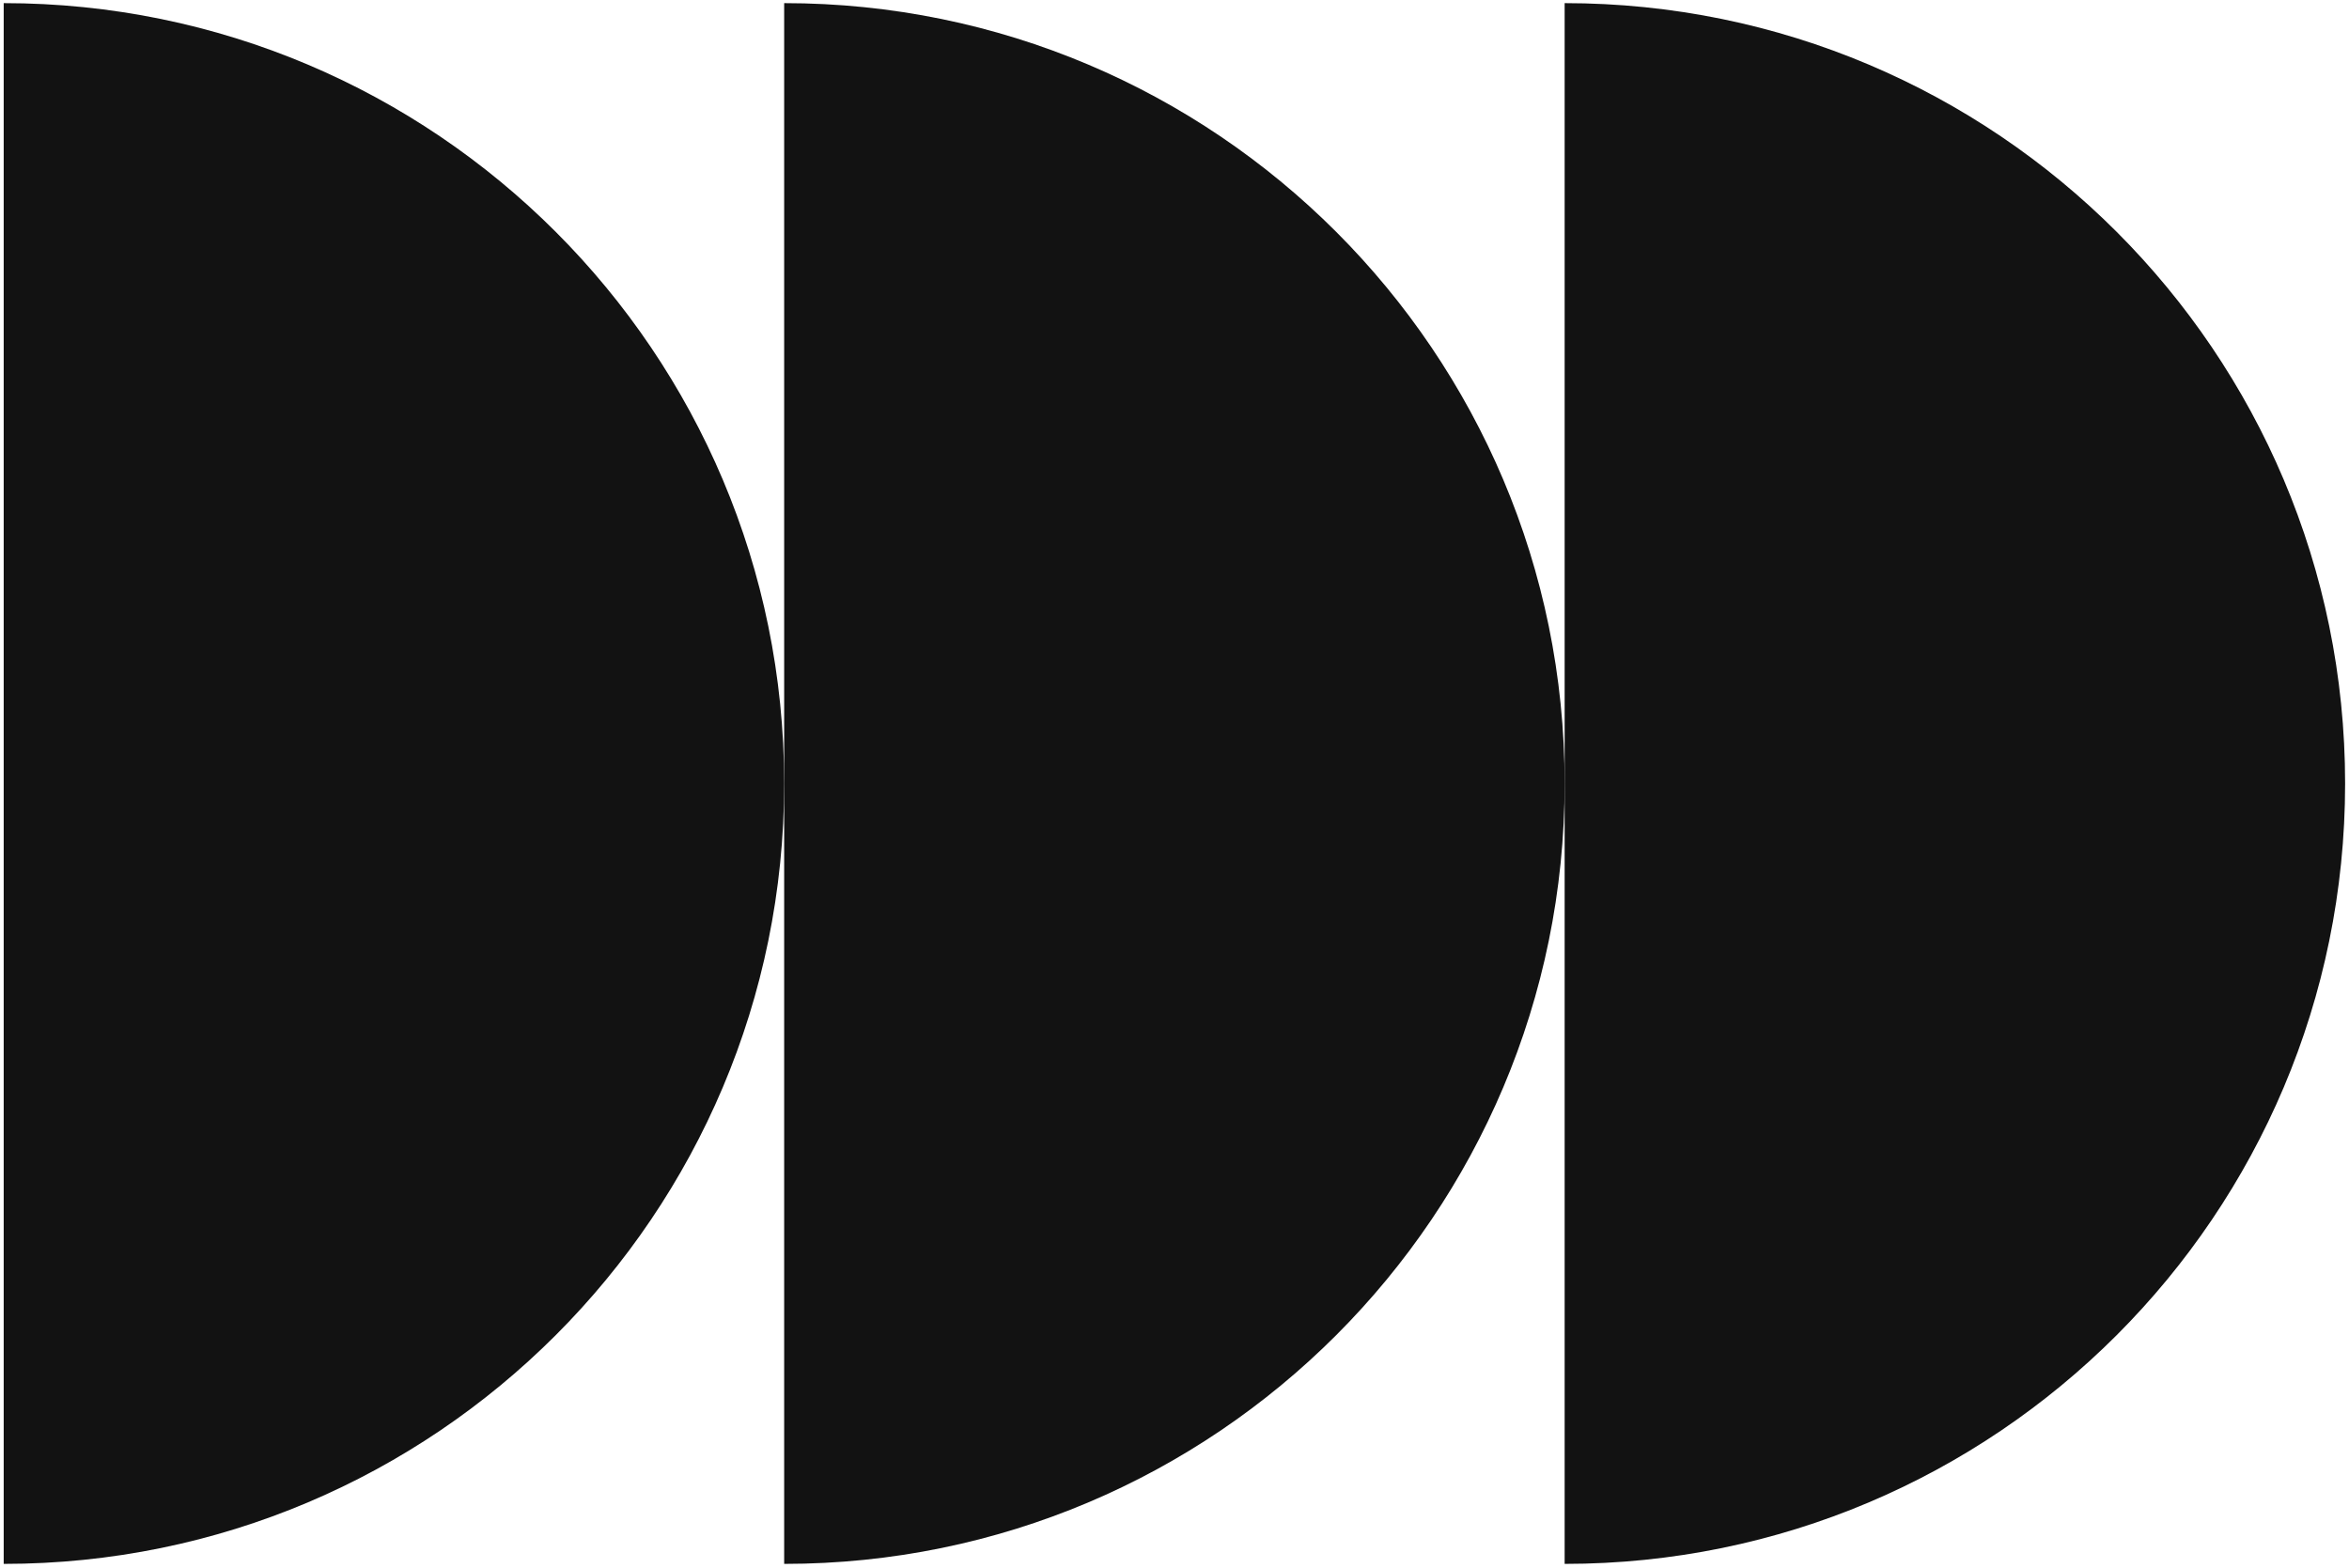
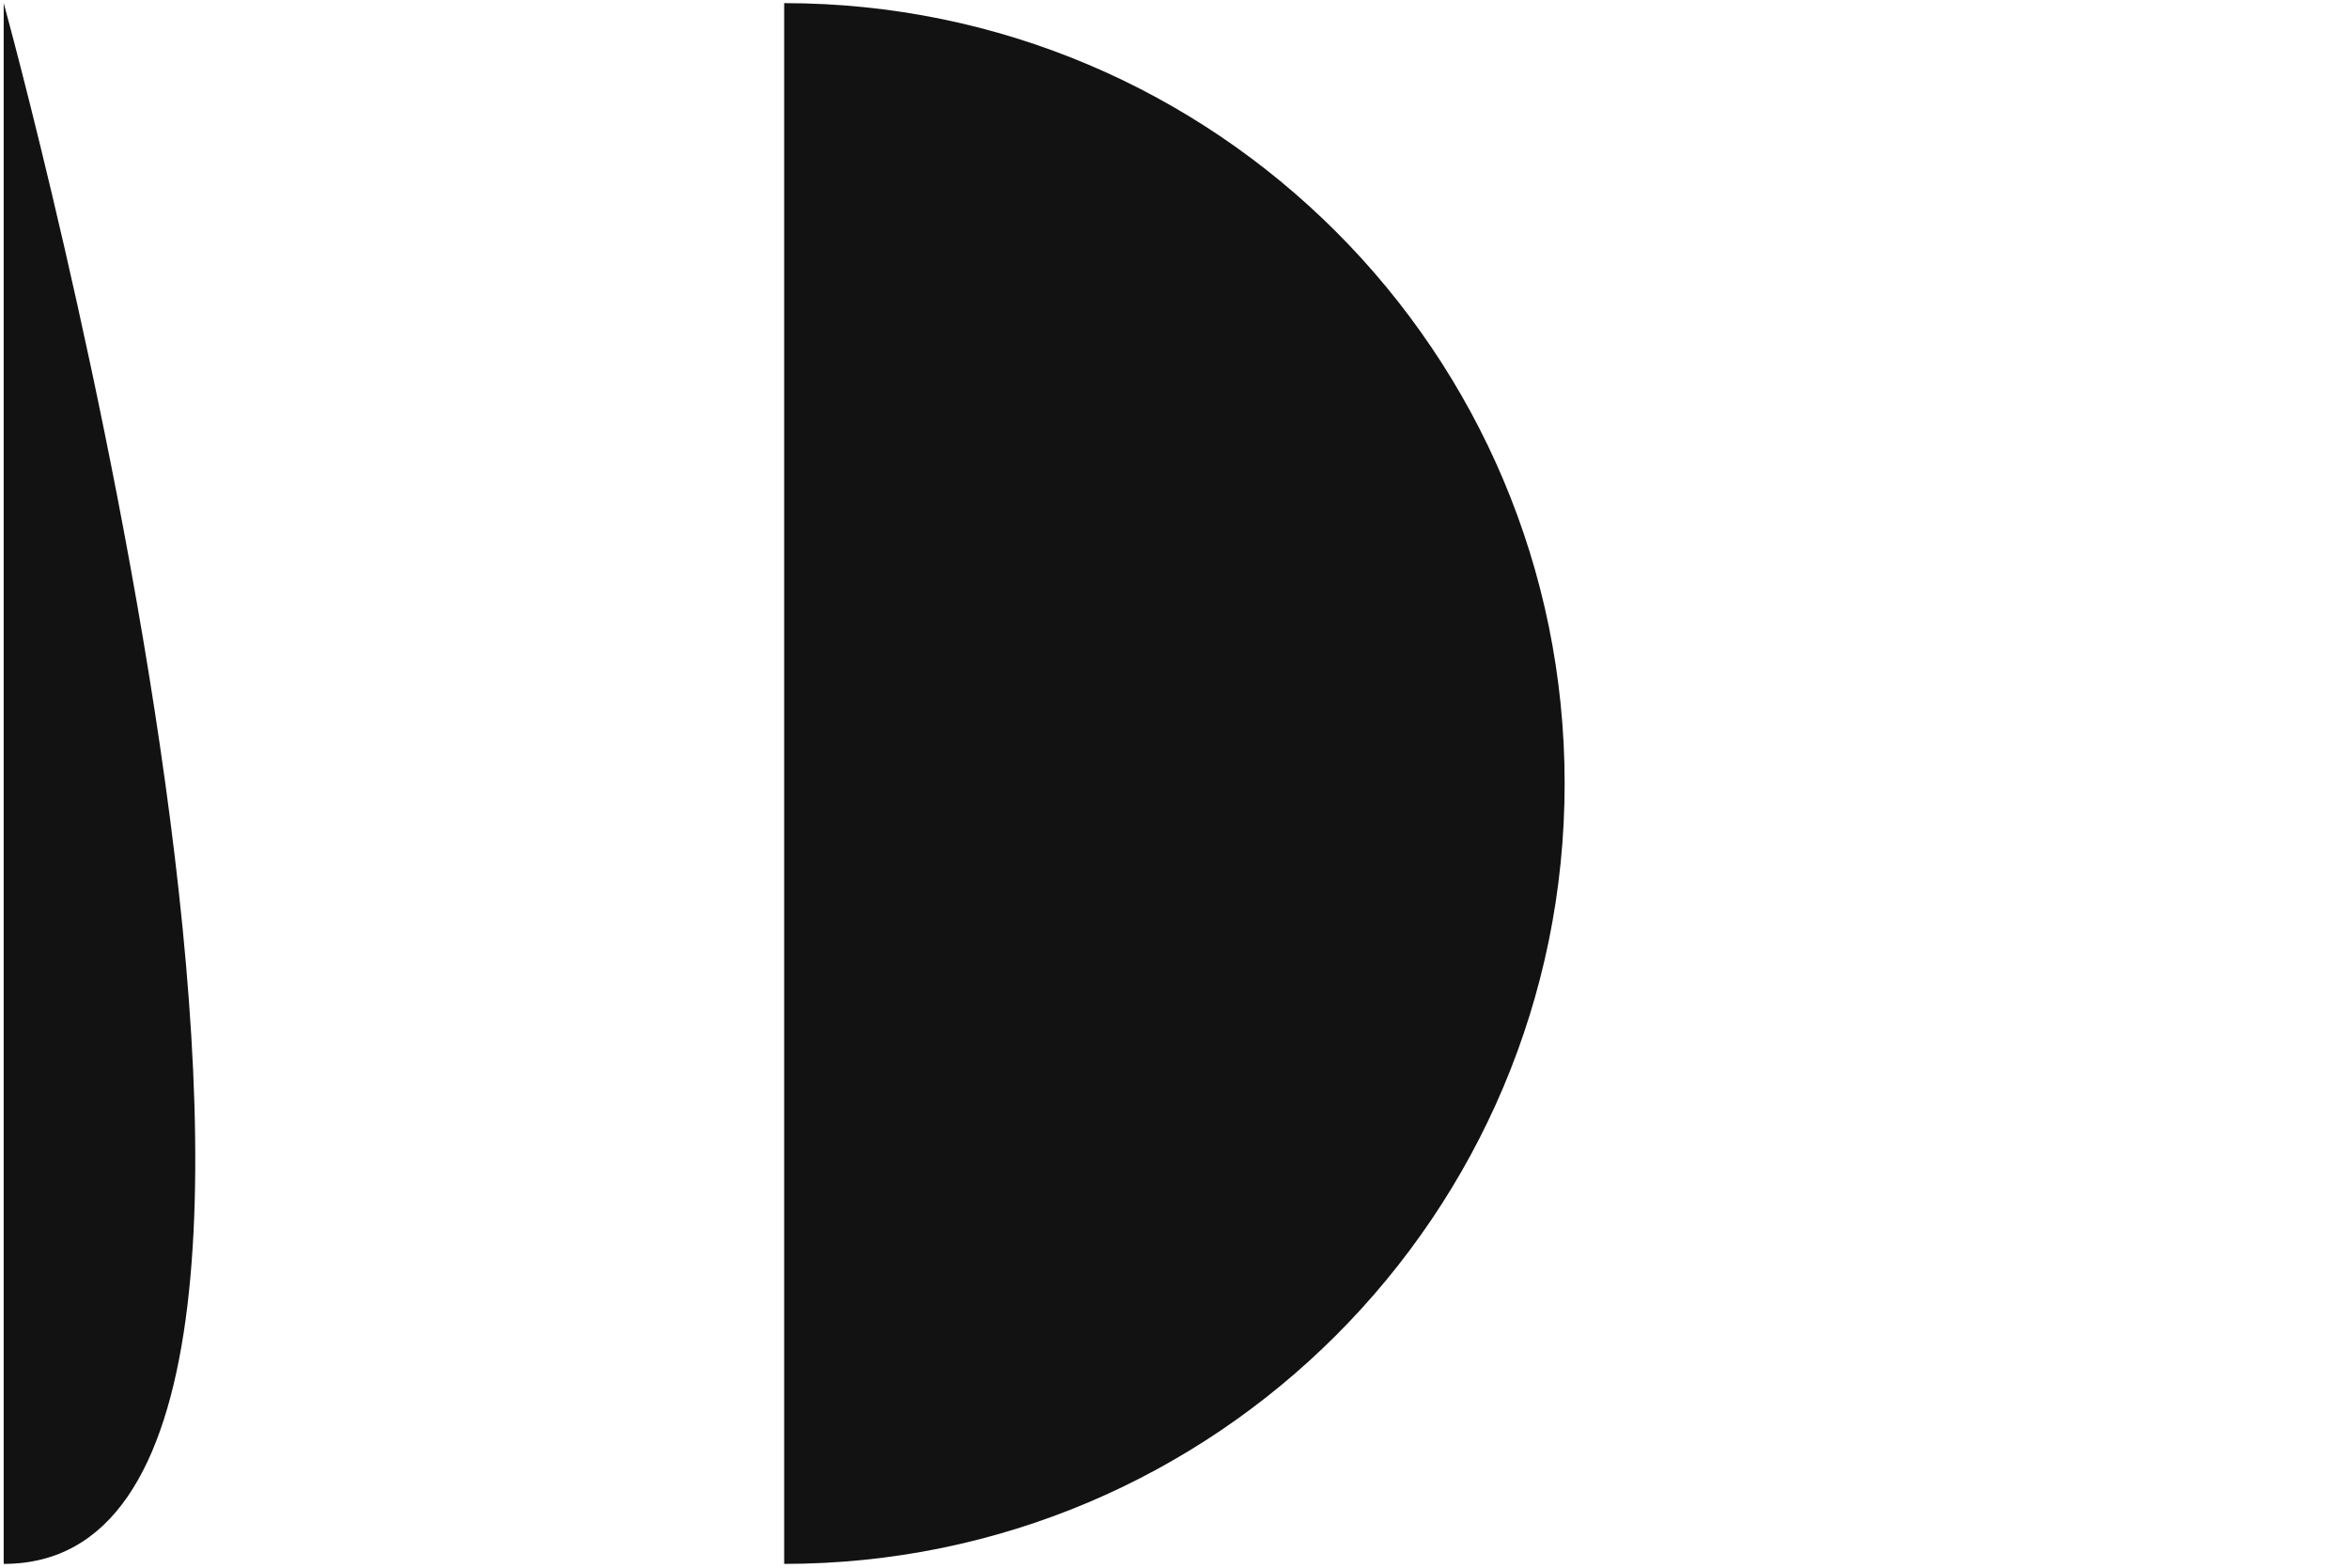
<svg xmlns="http://www.w3.org/2000/svg" version="1.2" baseProfile="tiny" id="Layer_1" x="0px" y="0px" viewBox="0 0 1498.3 1000" overflow="visible" xml:space="preserve">
  <g>
    <g>
      <g>
        <path fill="#121212" d="M500.18,2C775.12,2,998,224.88,998,499.82S775.12,997.64,500.18,997.64" />
      </g>
      <g>
-         <path fill="#121212" d="M2.36,2C277.3,2,500.18,224.88,500.18,499.82S277.3,997.64,2.36,997.64" />
+         <path fill="#121212" d="M2.36,2S277.3,997.64,2.36,997.64" />
      </g>
    </g>
    <g>
      <g>
-         <path fill="#121212" d="M998,2c274.94,0,497.82,222.88,497.82,497.82S1272.94,997.64,998,997.64" />
-       </g>
+         </g>
    </g>
  </g>
</svg>